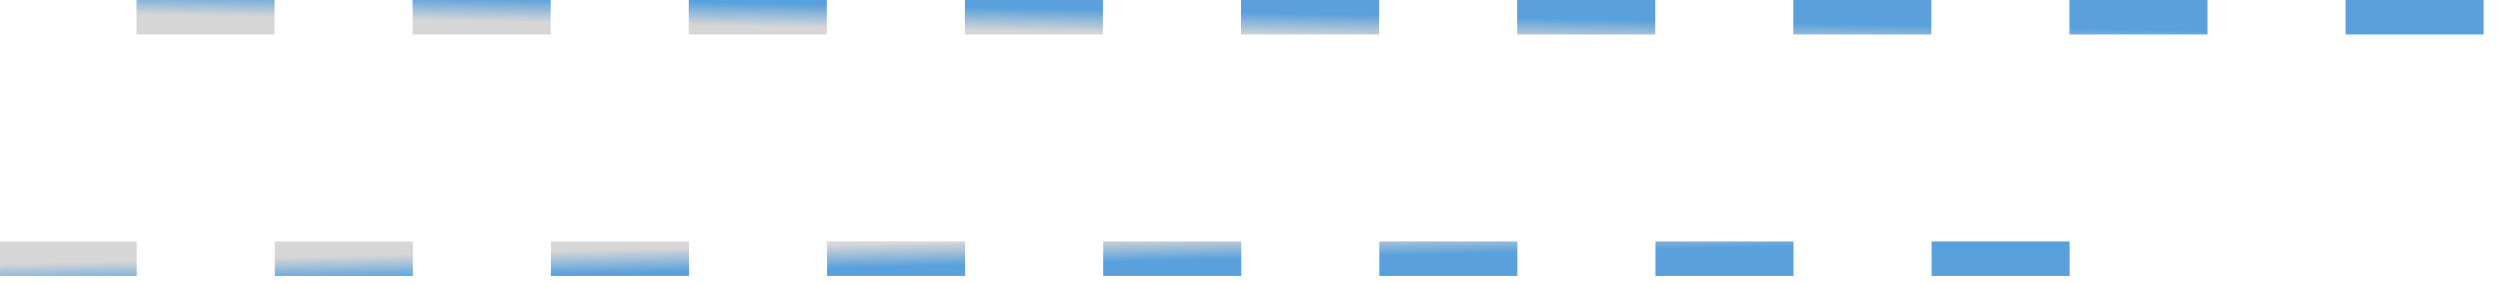
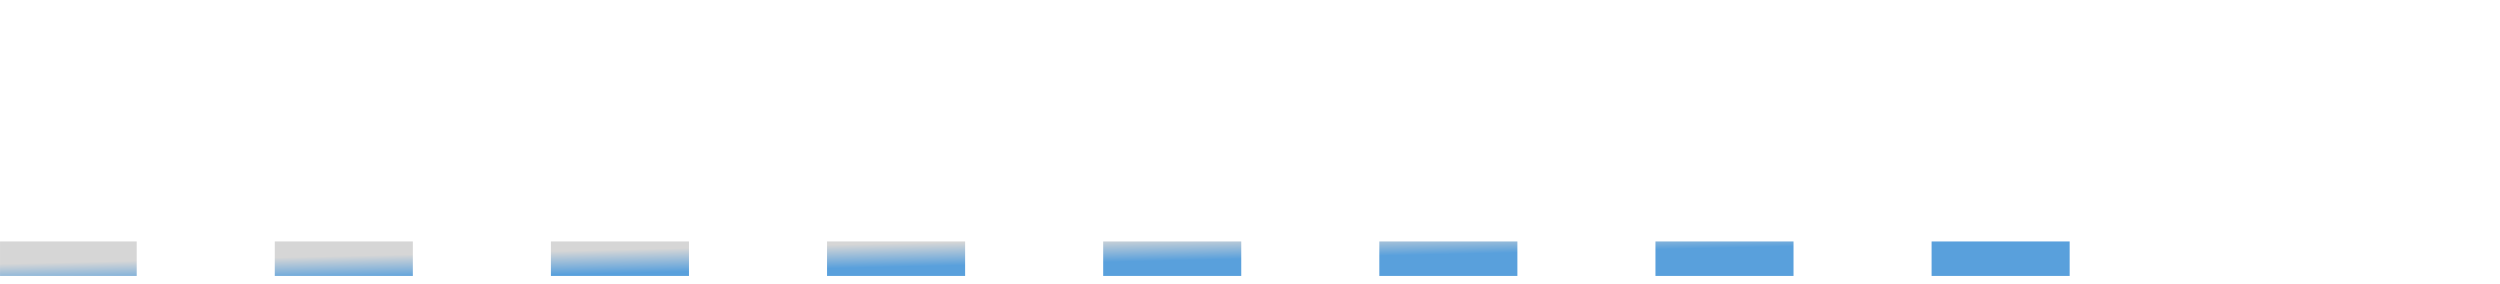
<svg xmlns="http://www.w3.org/2000/svg" width="88" height="10" viewBox="0 0 88 10" fill="none">
-   <line y1="-0.607" x2="87.421" y2="-0.607" transform="matrix(-1 8.74228e-08 8.74228e-08 1 87.424 1.214)" stroke="url(#paint0_linear_8901_541)" stroke-width="1.214" stroke-dasharray="4.86 4.86" />
  <line x1="72.852" y1="9.106" x2="0.001" y2="9.106" stroke="url(#paint1_linear_8901_541)" stroke-width="1.214" stroke-dasharray="4.86 4.86" />
  <defs>
    <linearGradient id="paint0_linear_8901_541" x1="67.294" y1="-0.404" x2="67.278" y2="-1.233" gradientUnits="userSpaceOnUse">
      <stop stop-color="#D6D6D6" />
      <stop offset="1" stop-color="#59A0DC" />
    </linearGradient>
    <linearGradient id="paint1_linear_8901_541" x1="16.773" y1="8.904" x2="16.792" y2="9.732" gradientUnits="userSpaceOnUse">
      <stop stop-color="#D6D6D6" />
      <stop offset="1" stop-color="#59A0DC" />
    </linearGradient>
  </defs>
</svg>